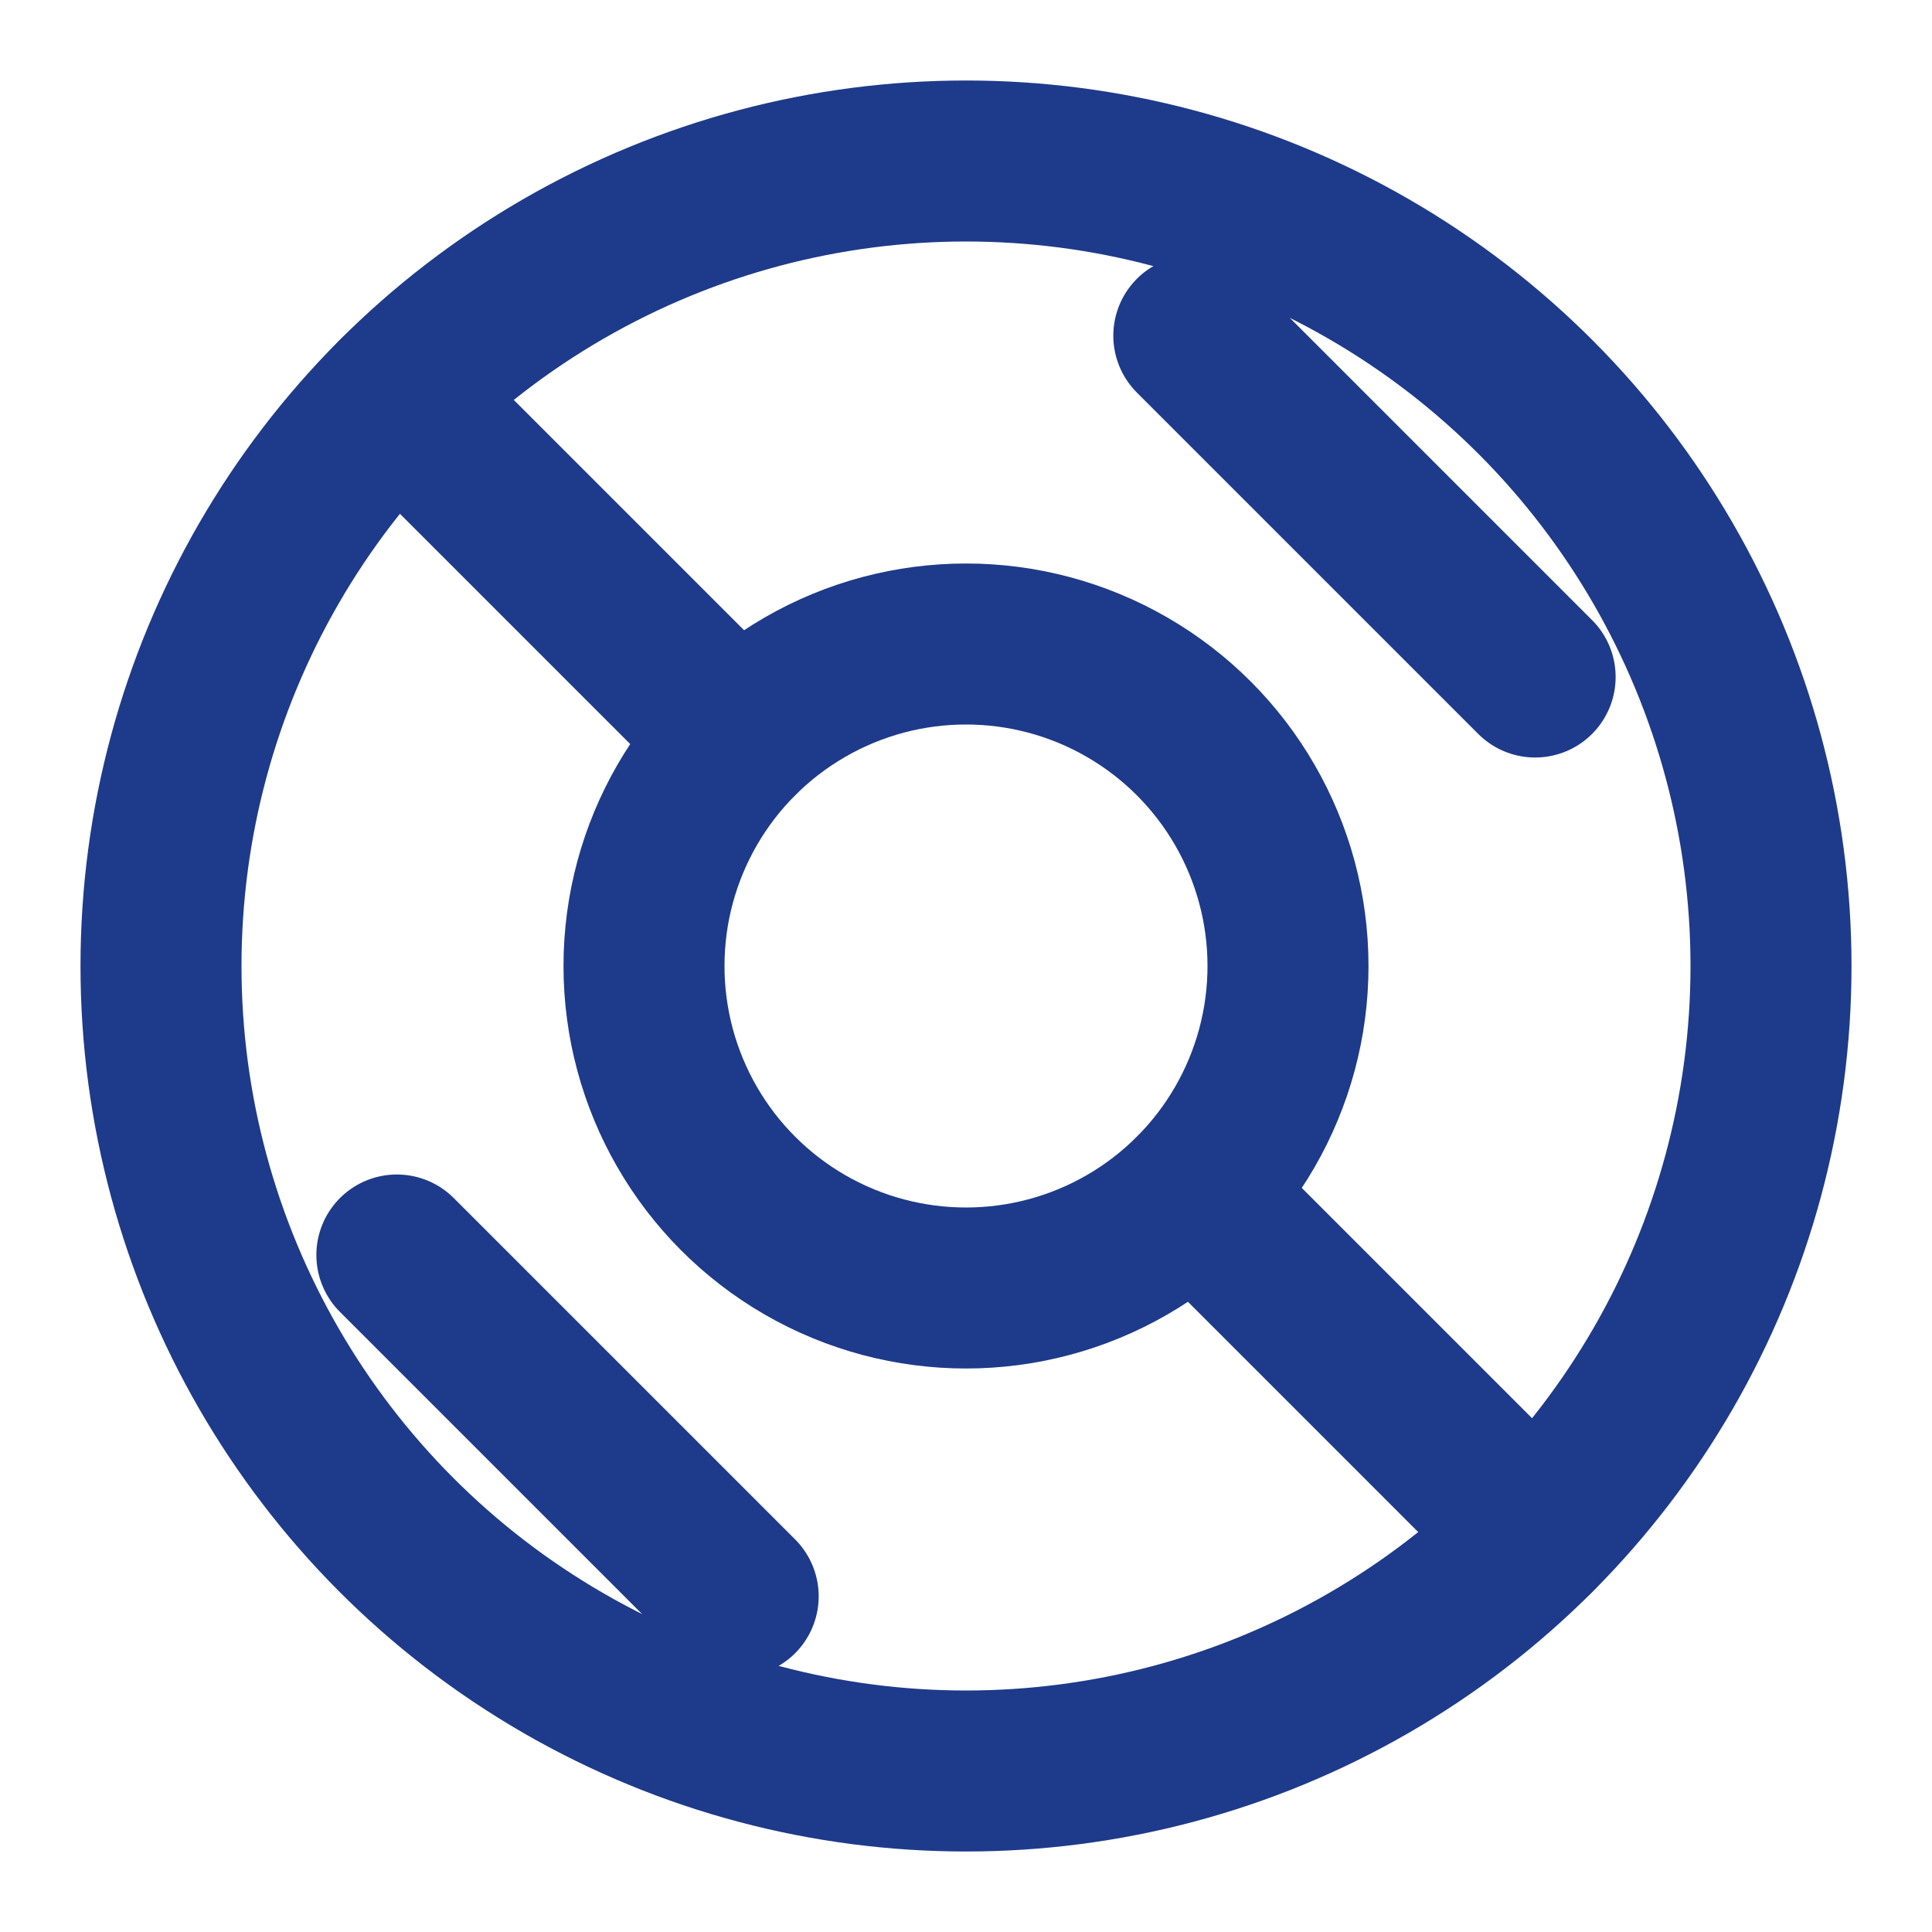
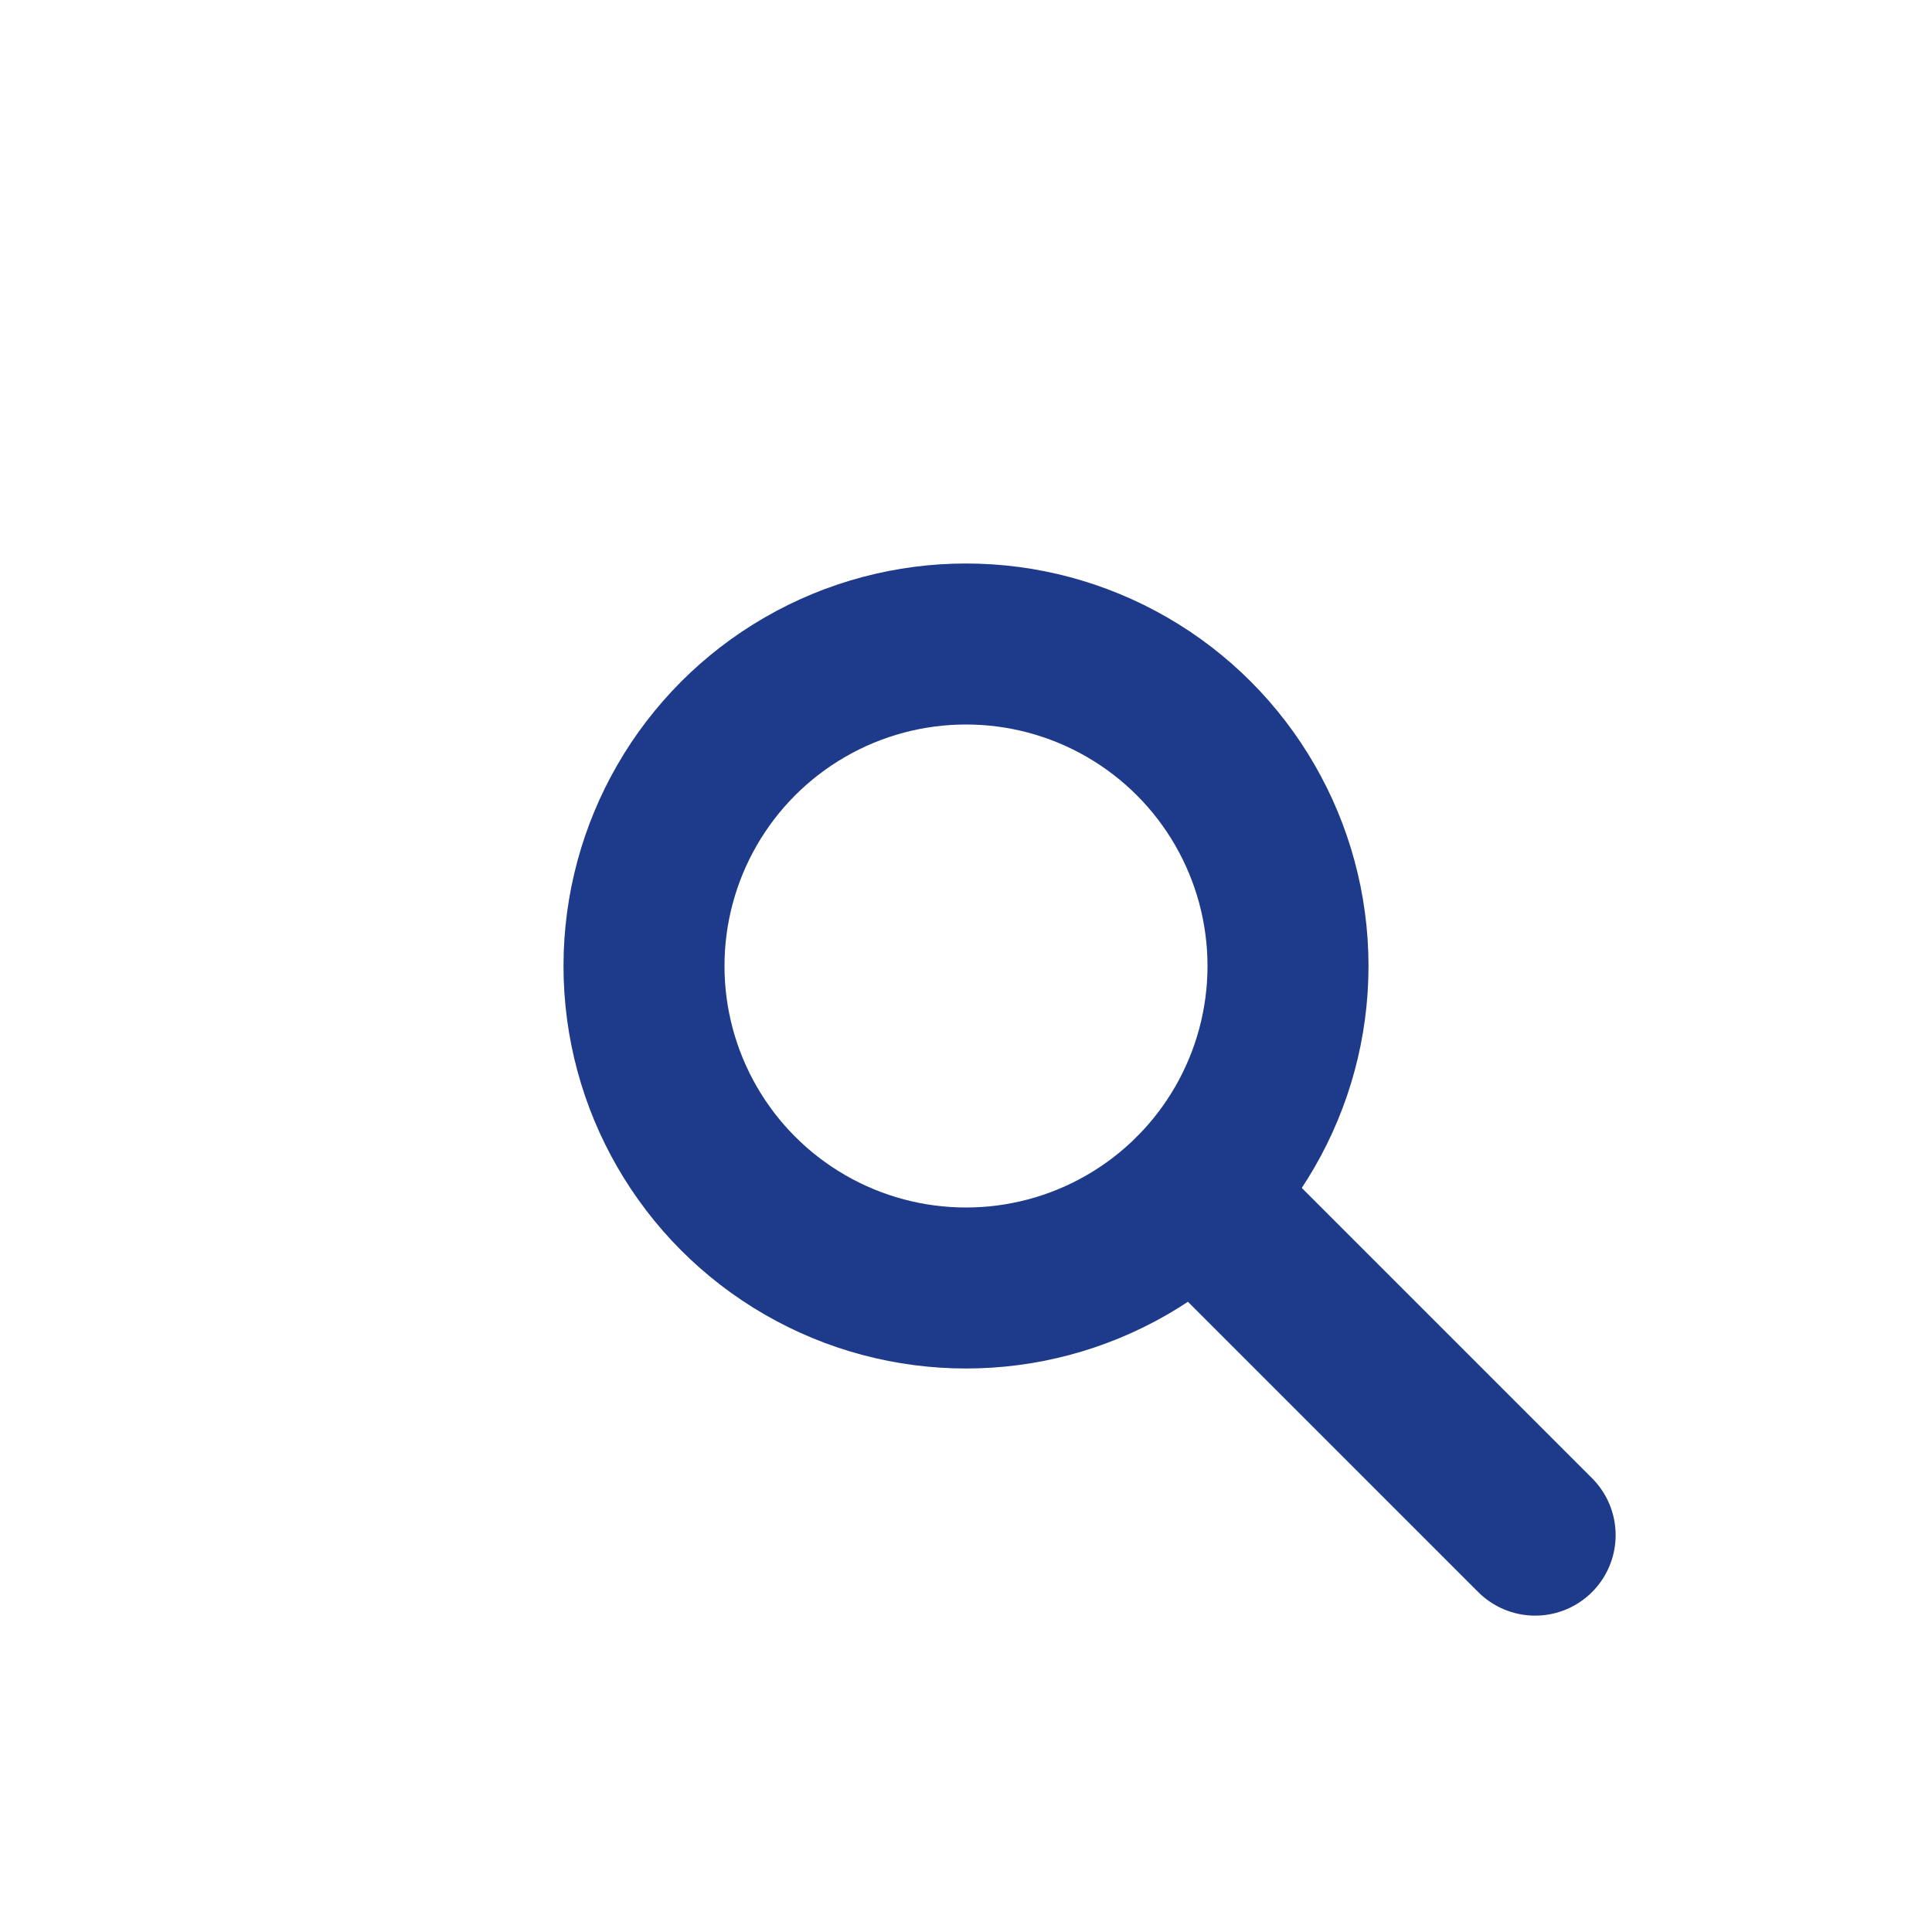
<svg xmlns="http://www.w3.org/2000/svg" viewBox="0 0 24 24">
-   <circle cx="12" cy="12" r="10" fill="none" stroke="#1e3a8a" stroke-width="2" stroke-linecap="round" stroke-linejoin="round" />
  <circle cx="12" cy="12" r="4" fill="none" stroke="#1e3a8a" stroke-width="2" stroke-linecap="round" stroke-linejoin="round" />
-   <path d="M4.93 4.93l4.24 4.24" fill="none" stroke="#1e3a8a" stroke-width="2" stroke-linecap="round" stroke-linejoin="round" />
-   <path d="M14.83 4.17l4.24 4.24" fill="none" stroke="#1e3a8a" stroke-width="2" stroke-linecap="round" stroke-linejoin="round" />
  <path d="M19.07 19.07l-4.24-4.24" fill="none" stroke="#1e3a8a" stroke-width="2" stroke-linecap="round" stroke-linejoin="round" />
-   <path d="M9.17 19.83l-4.24-4.24" fill="none" stroke="#1e3a8a" stroke-width="2" stroke-linecap="round" stroke-linejoin="round" />
</svg>